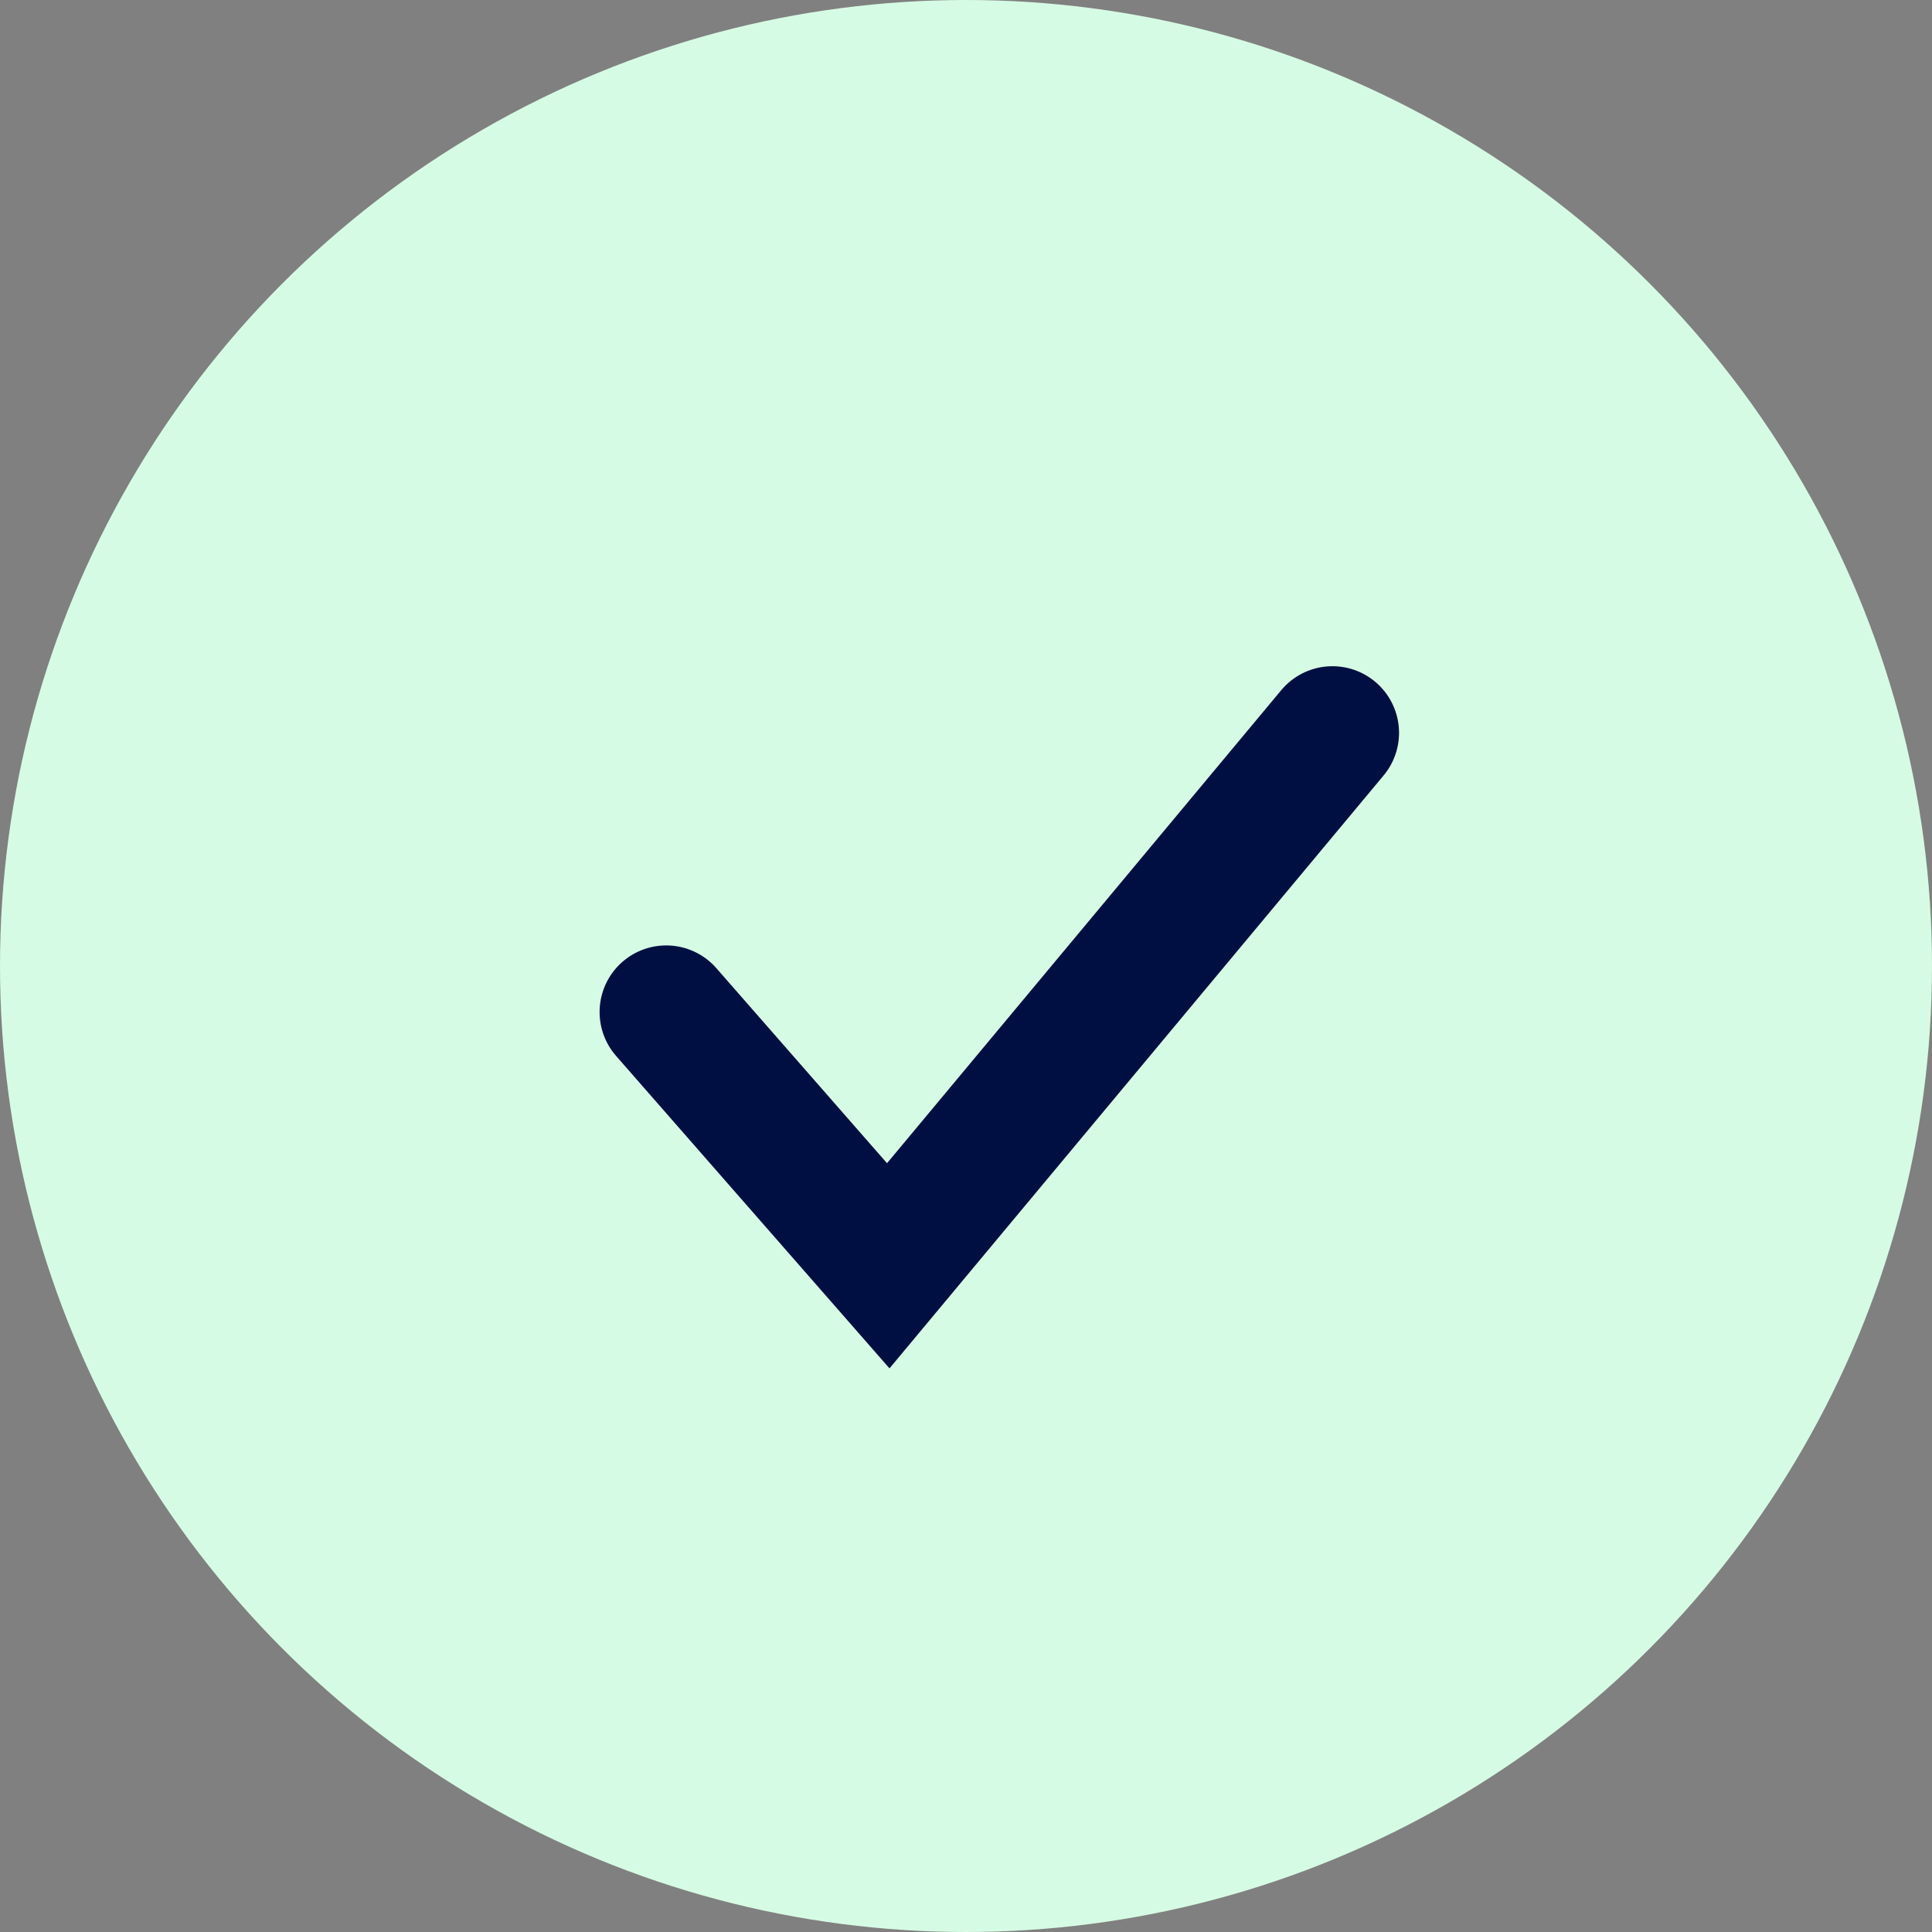
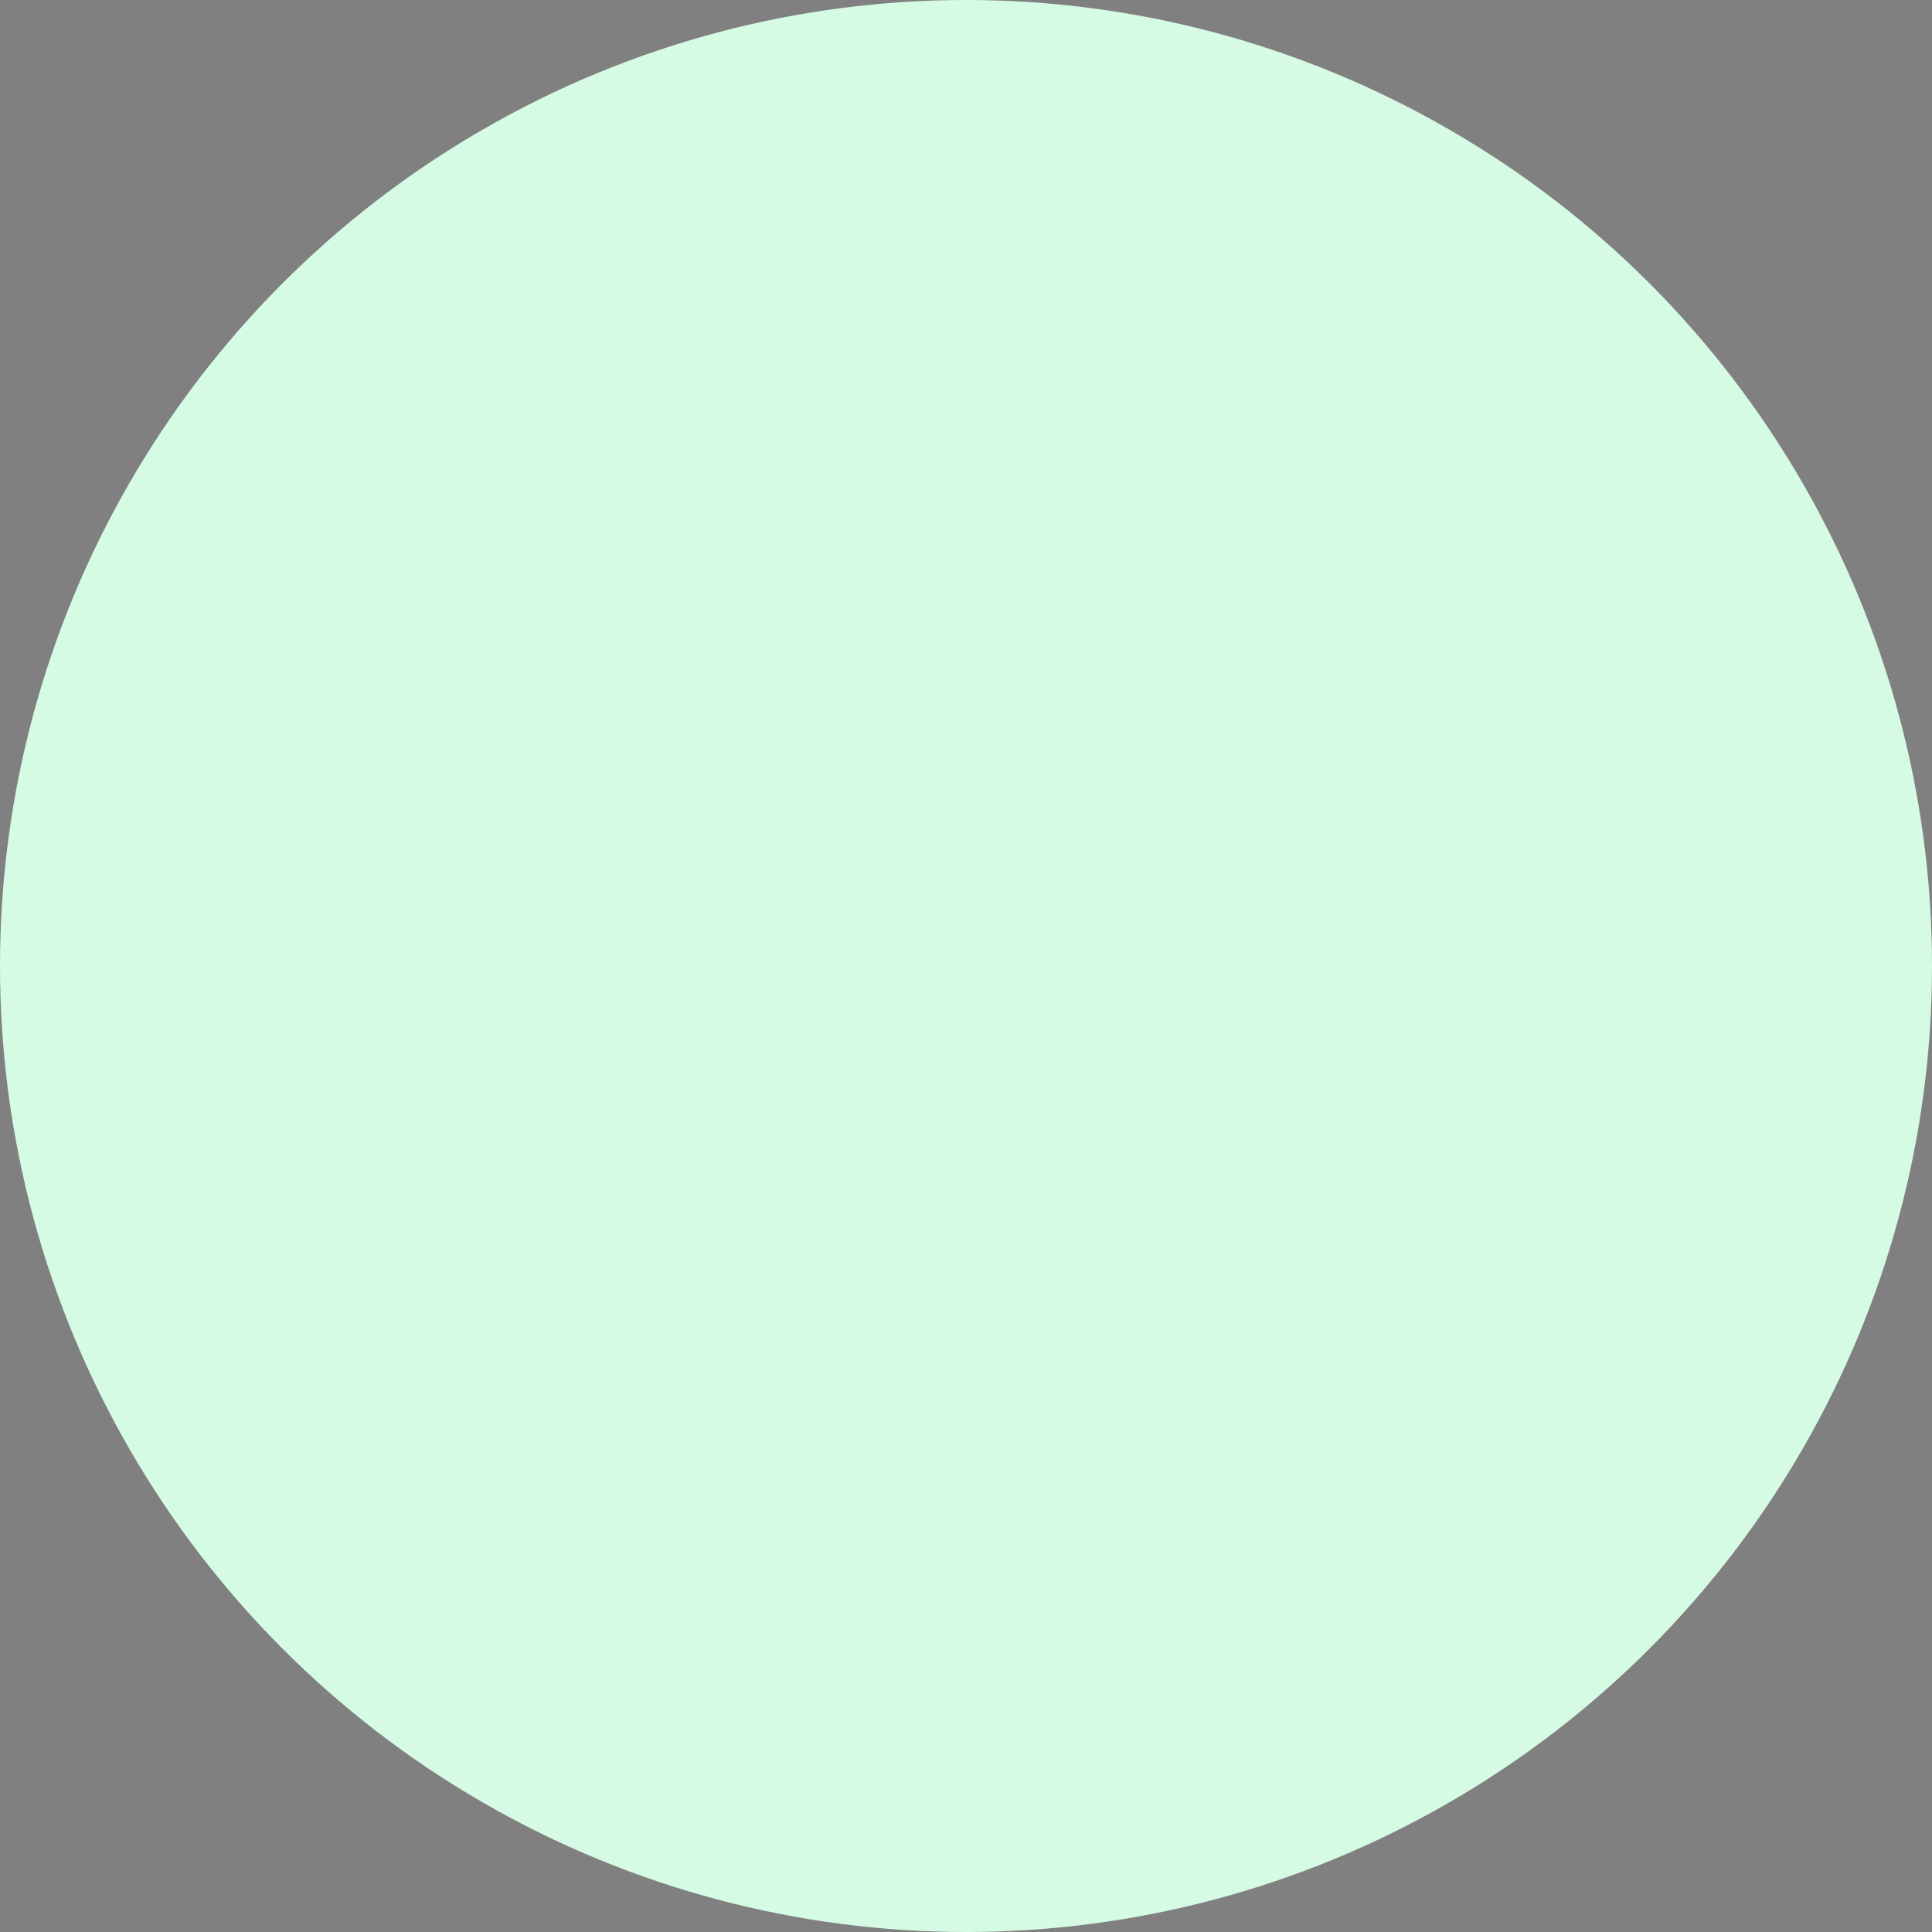
<svg xmlns="http://www.w3.org/2000/svg" width="29" height="29" viewBox="0 0 29 29" fill="none">
  <rect x="0" y="0" width="29" height="29" fill="#808080" stroke="none" />
  <circle cx="14.5" cy="14.5" r="14.5" fill="#D6FBE4" />
-   <path d="M10 15.191L13.333 19L20 11" stroke="#000F41" stroke-width="2" stroke-linecap="round" />
</svg>